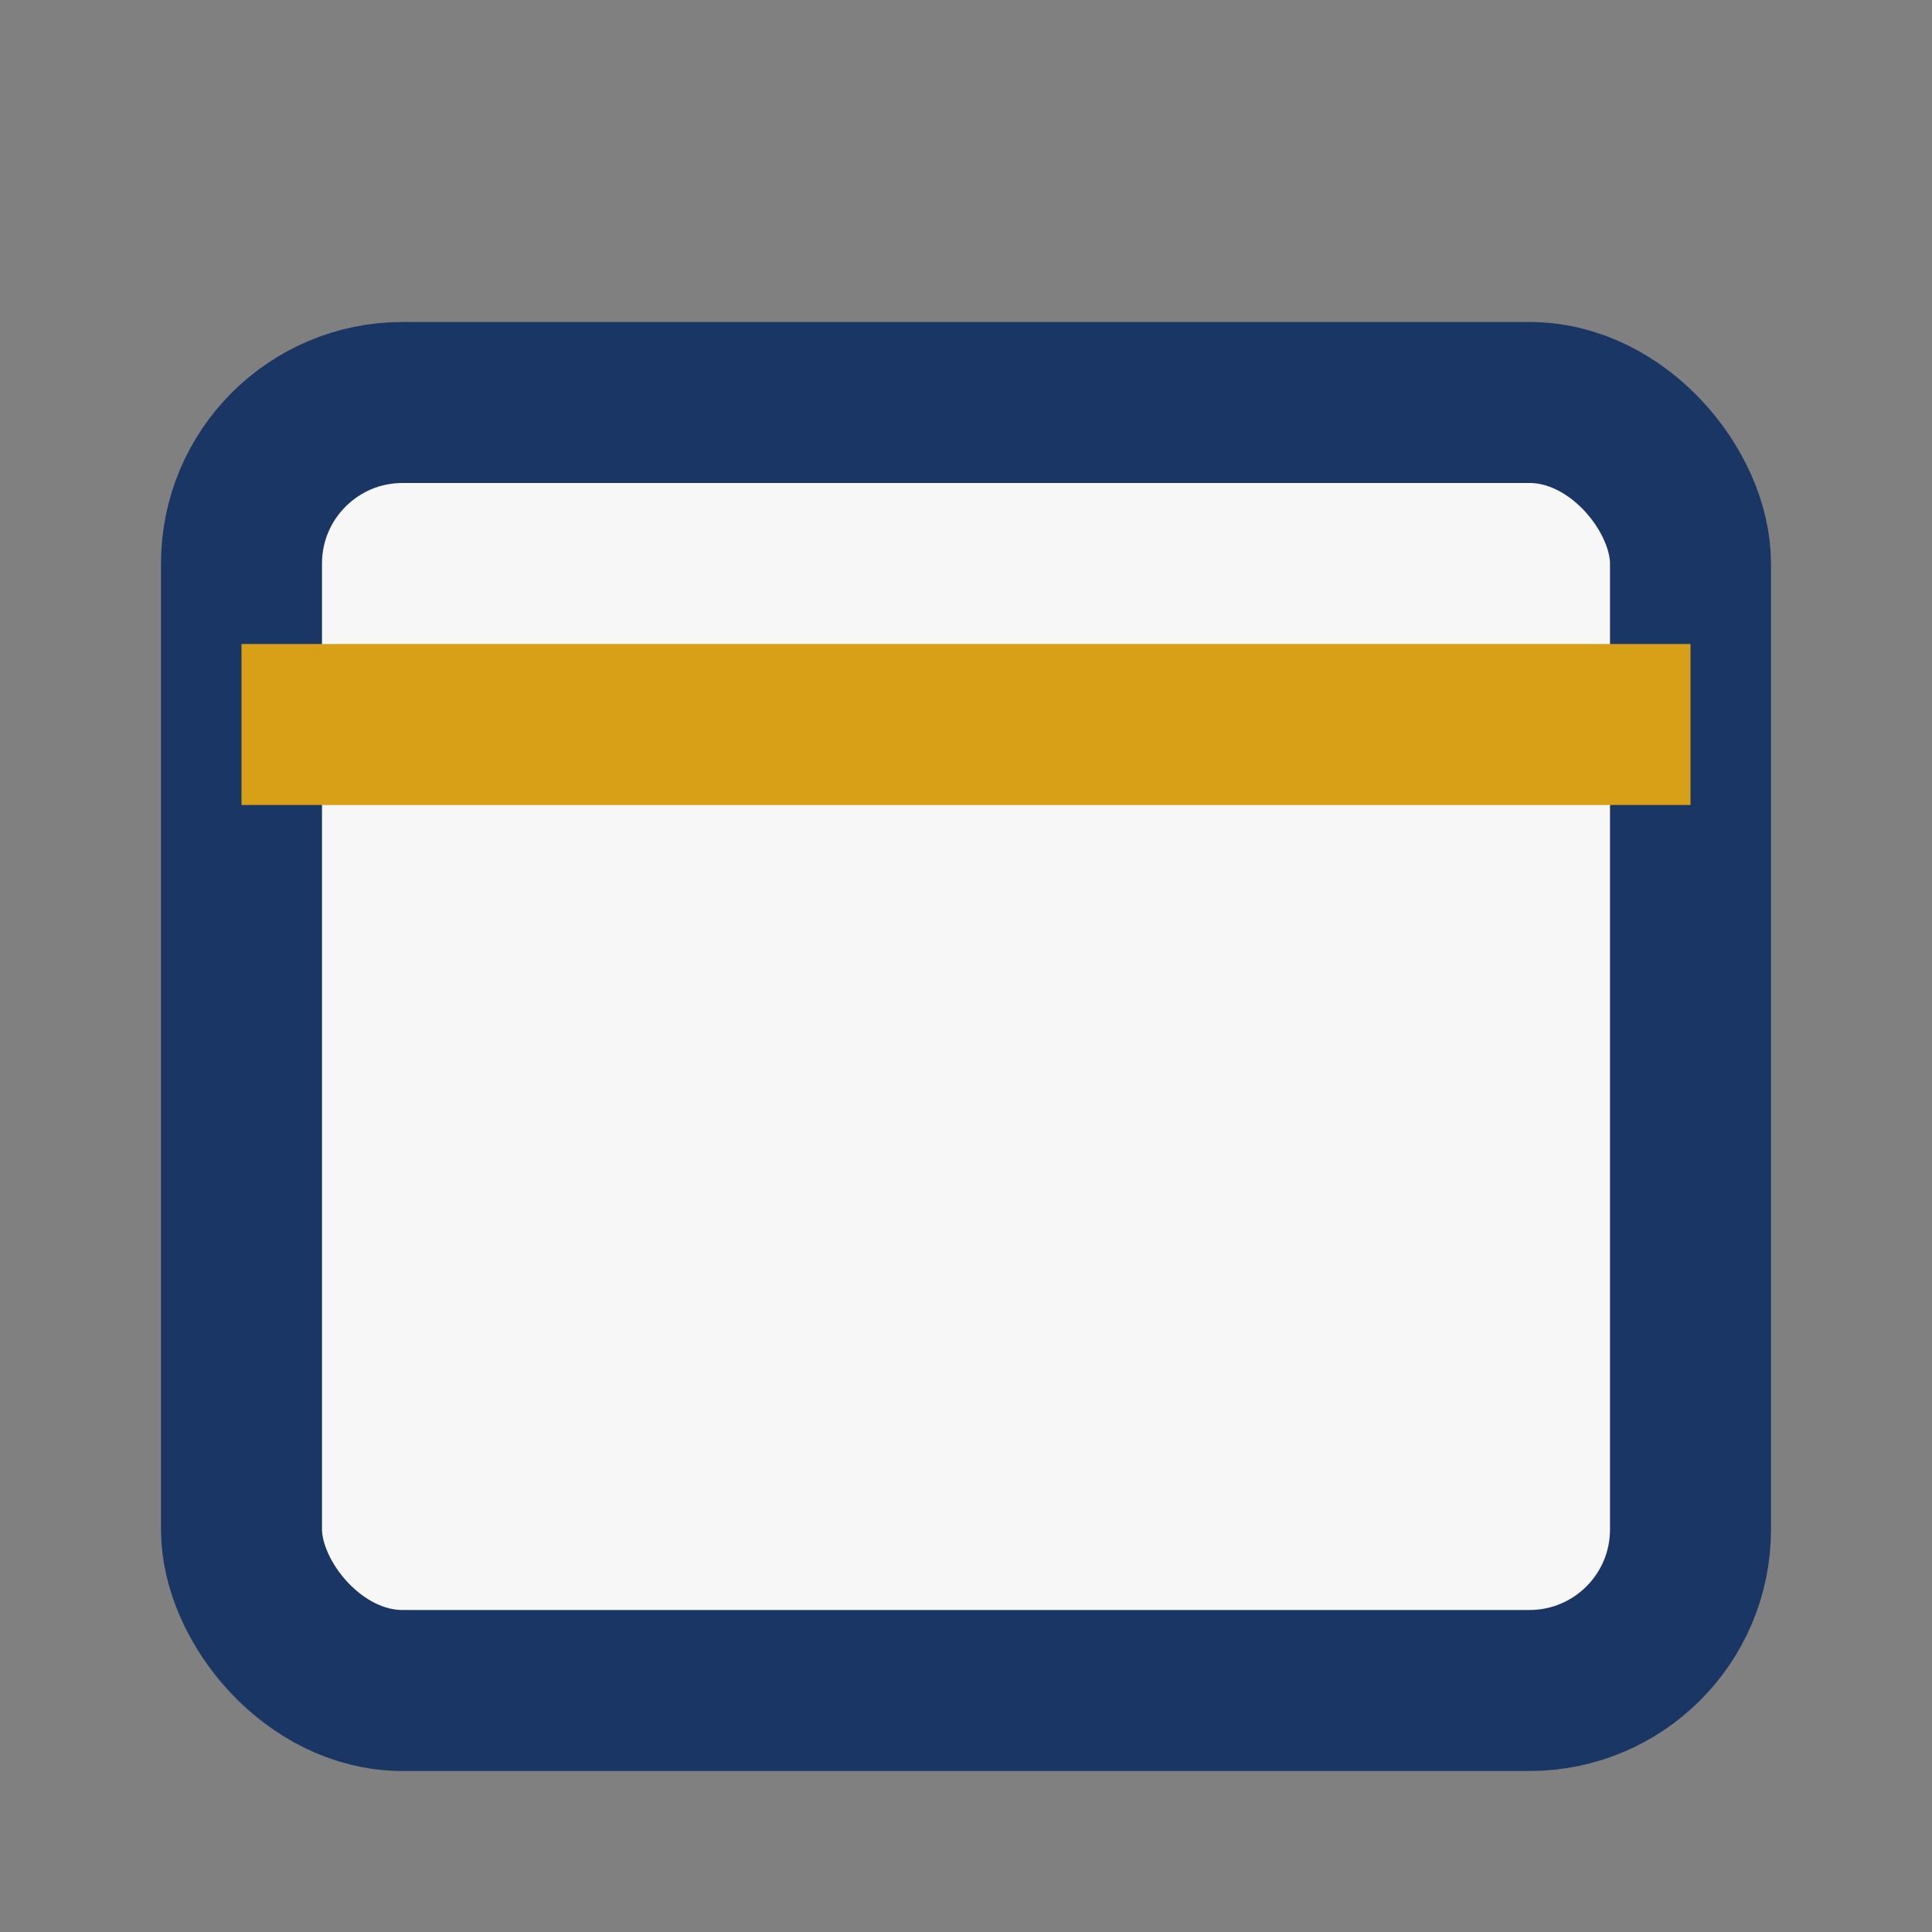
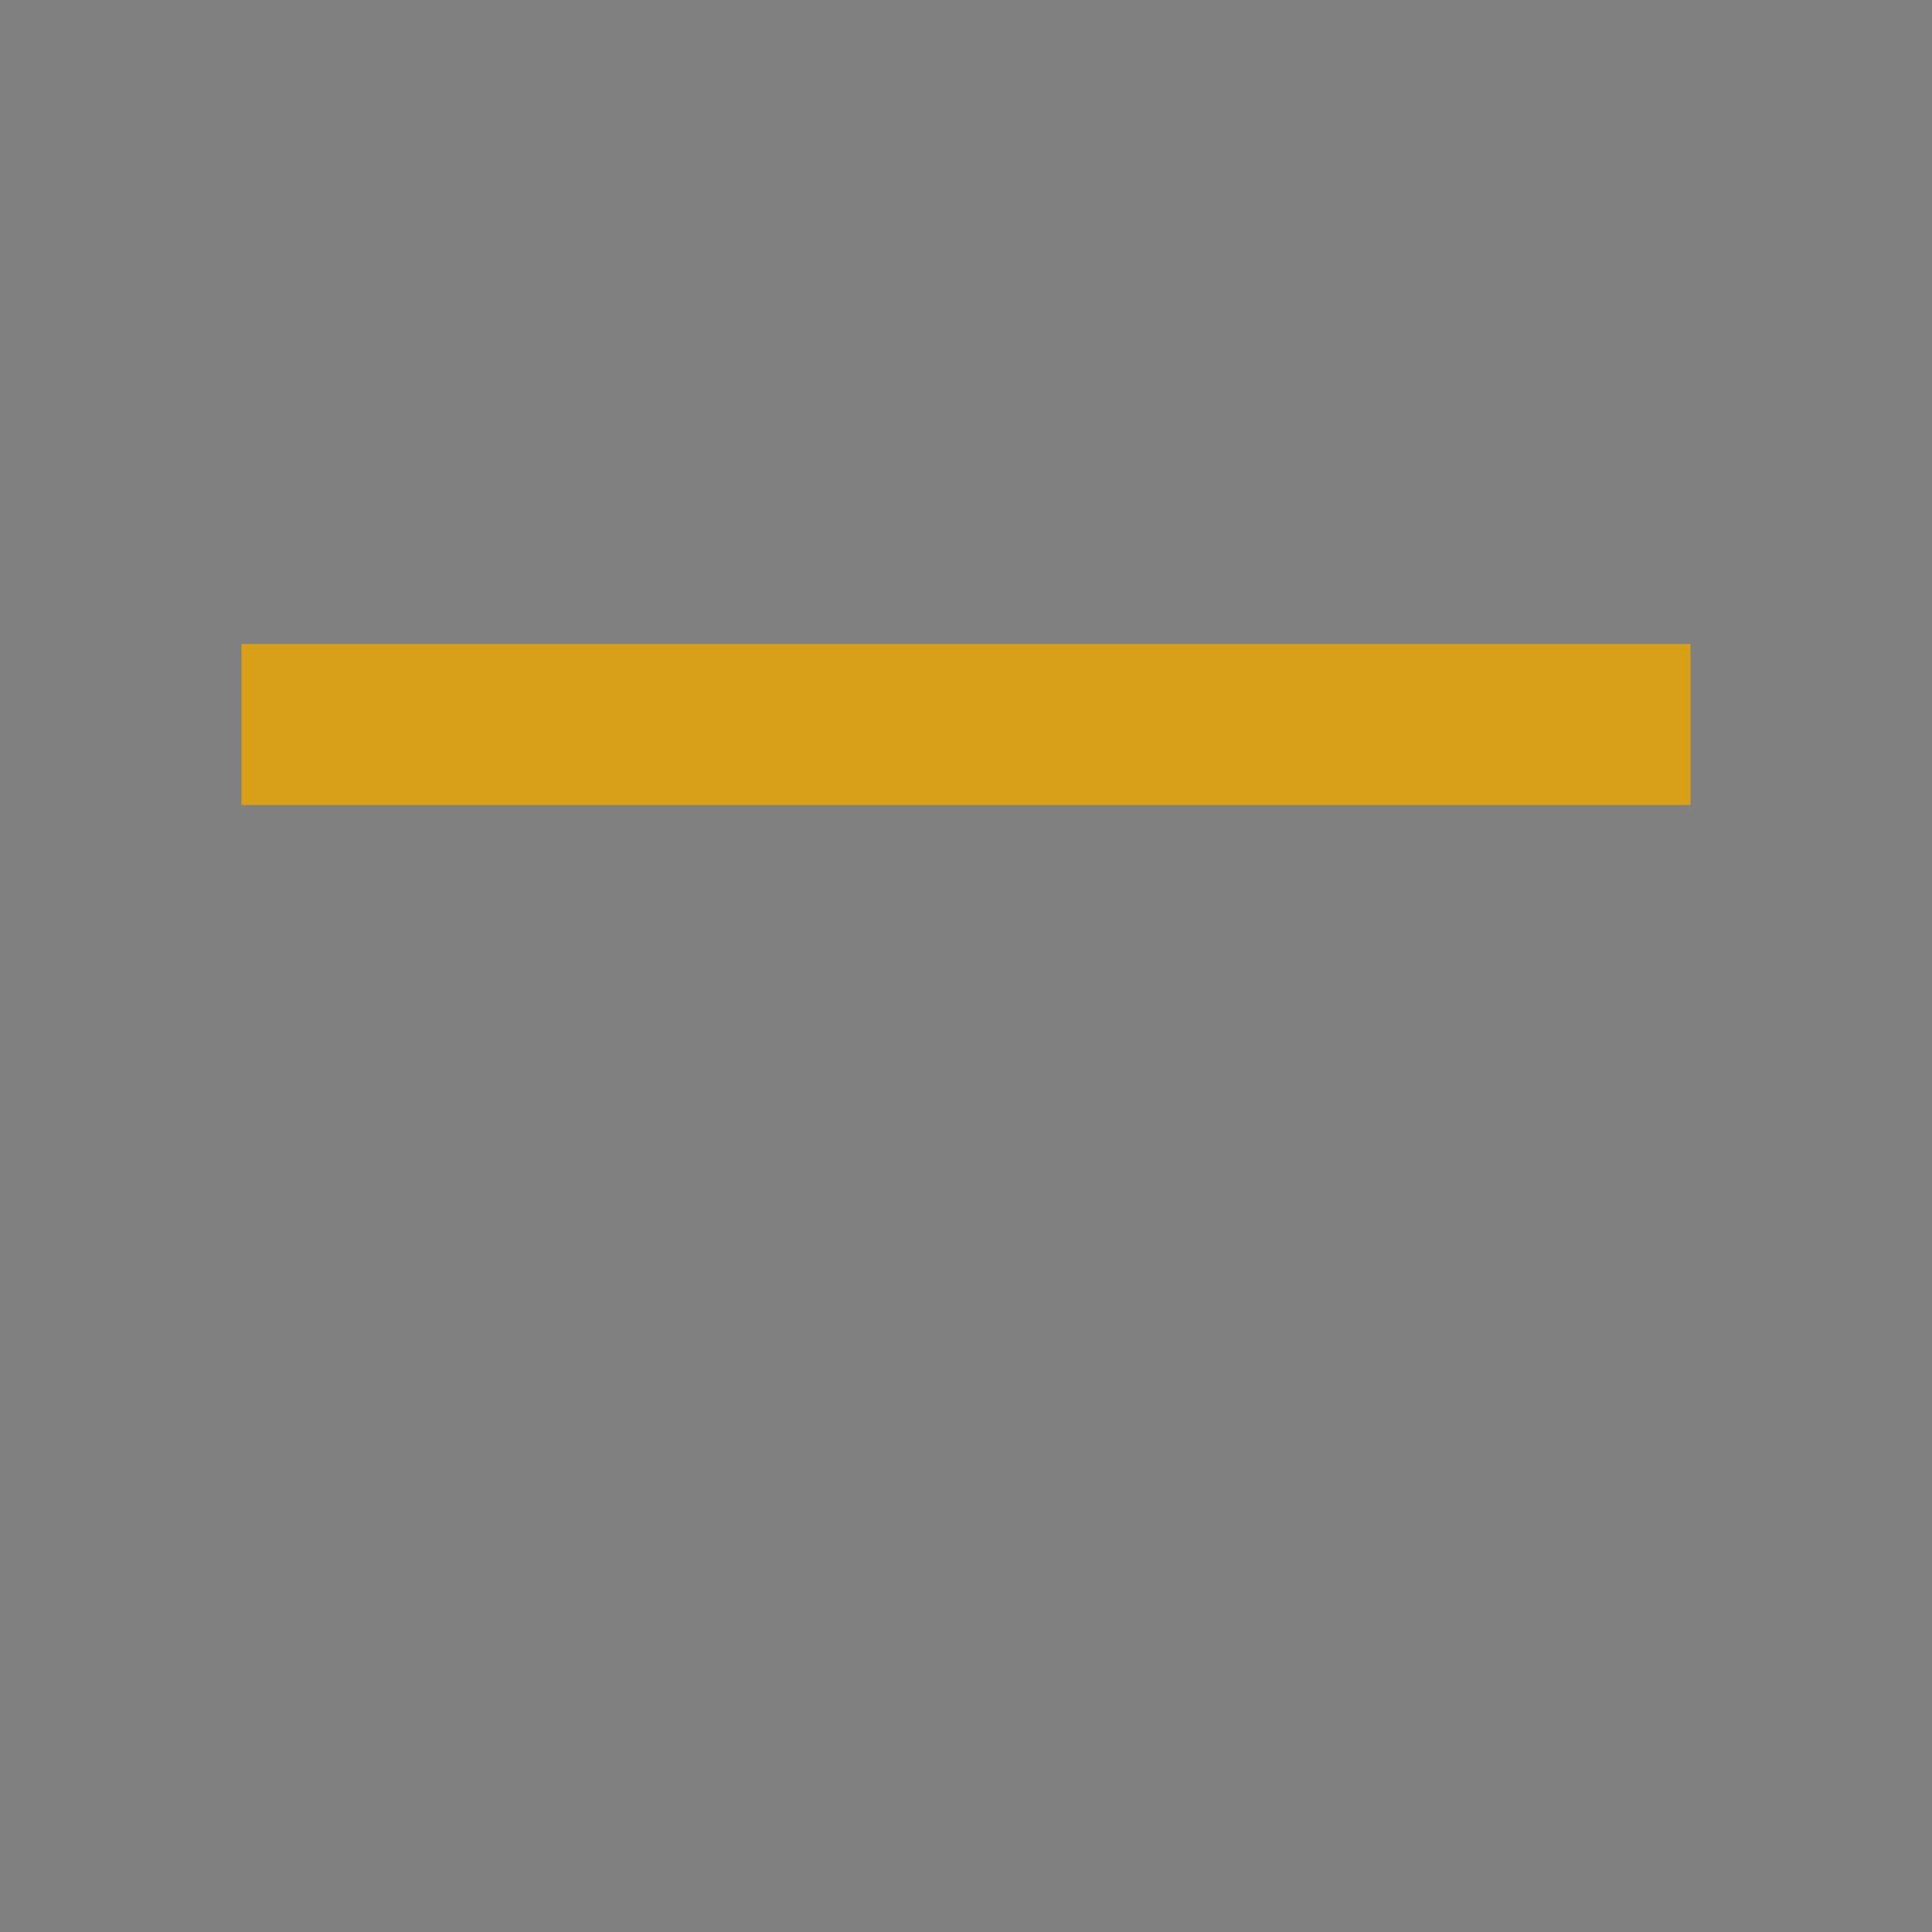
<svg xmlns="http://www.w3.org/2000/svg" width="24" height="24" viewBox="0 0 24 24">
  <rect x="0" y="0" width="24" height="24" fill="#808080" stroke="none" />
-   <rect x="3" y="5" width="18" height="16" rx="2" fill="#F7F7F7" stroke="#1A3664" stroke-width="2" />
  <path d="M3 9h18" stroke="#D8A017" stroke-width="2" />
</svg>